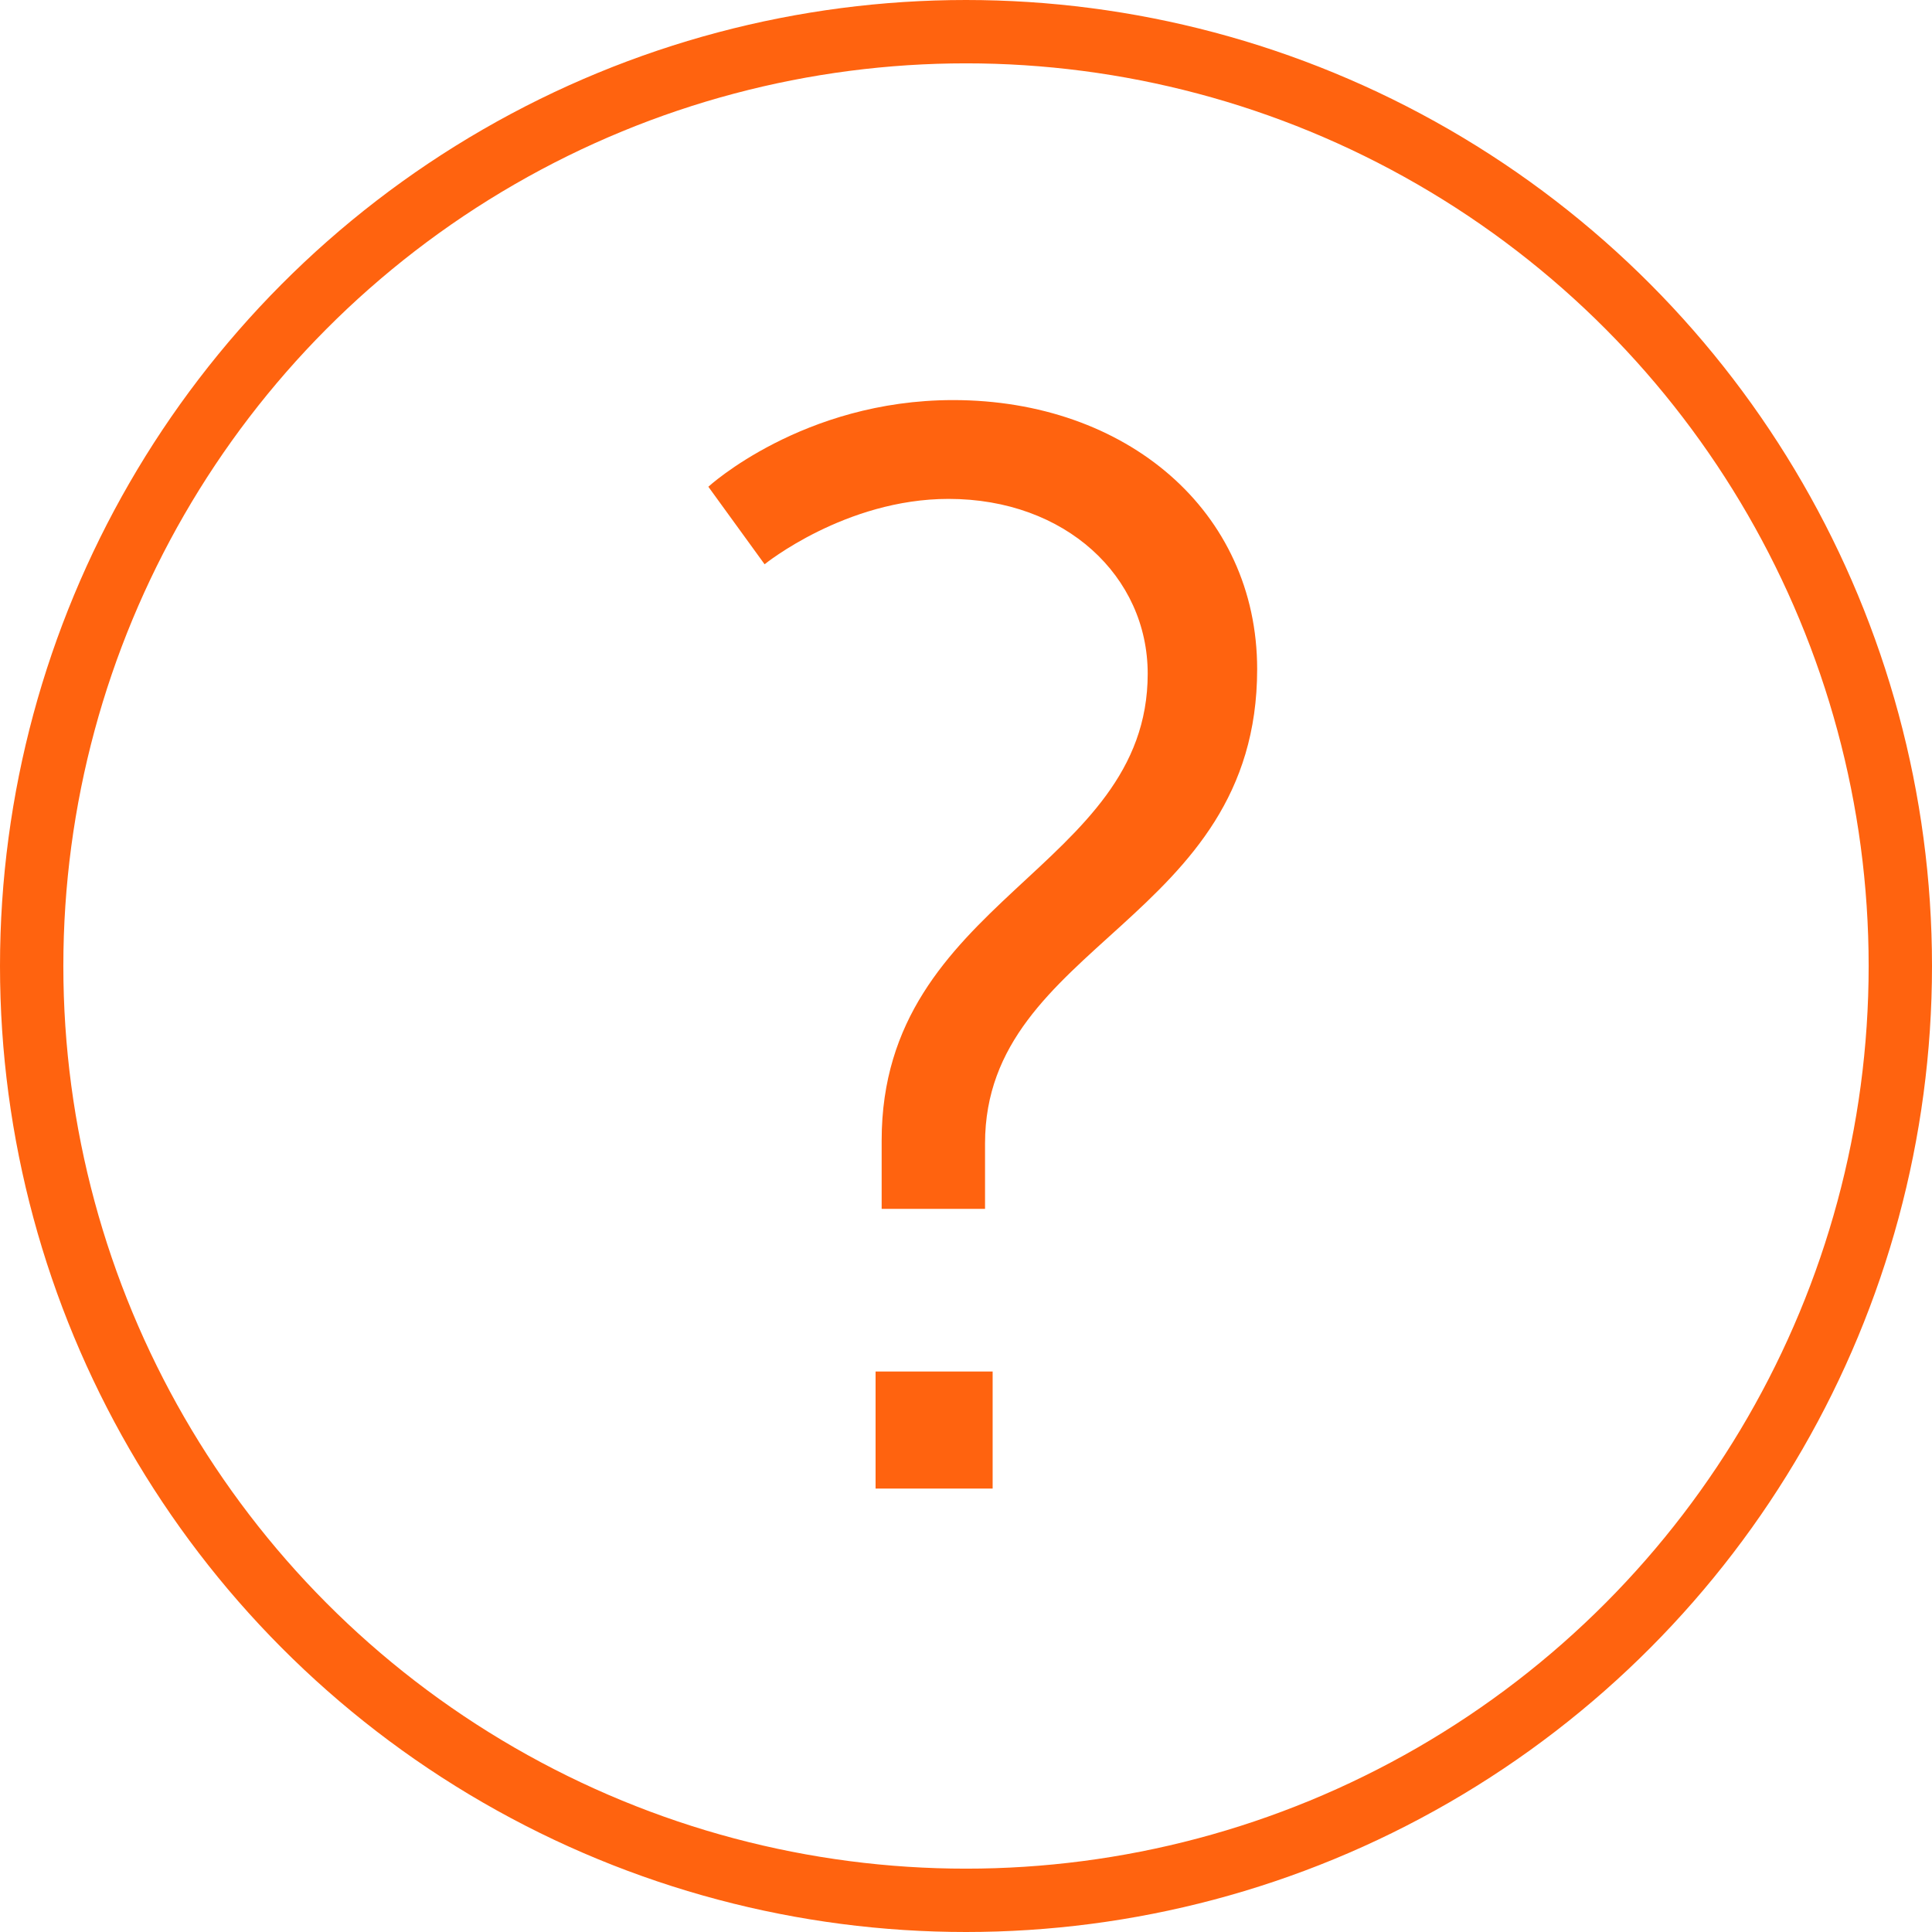
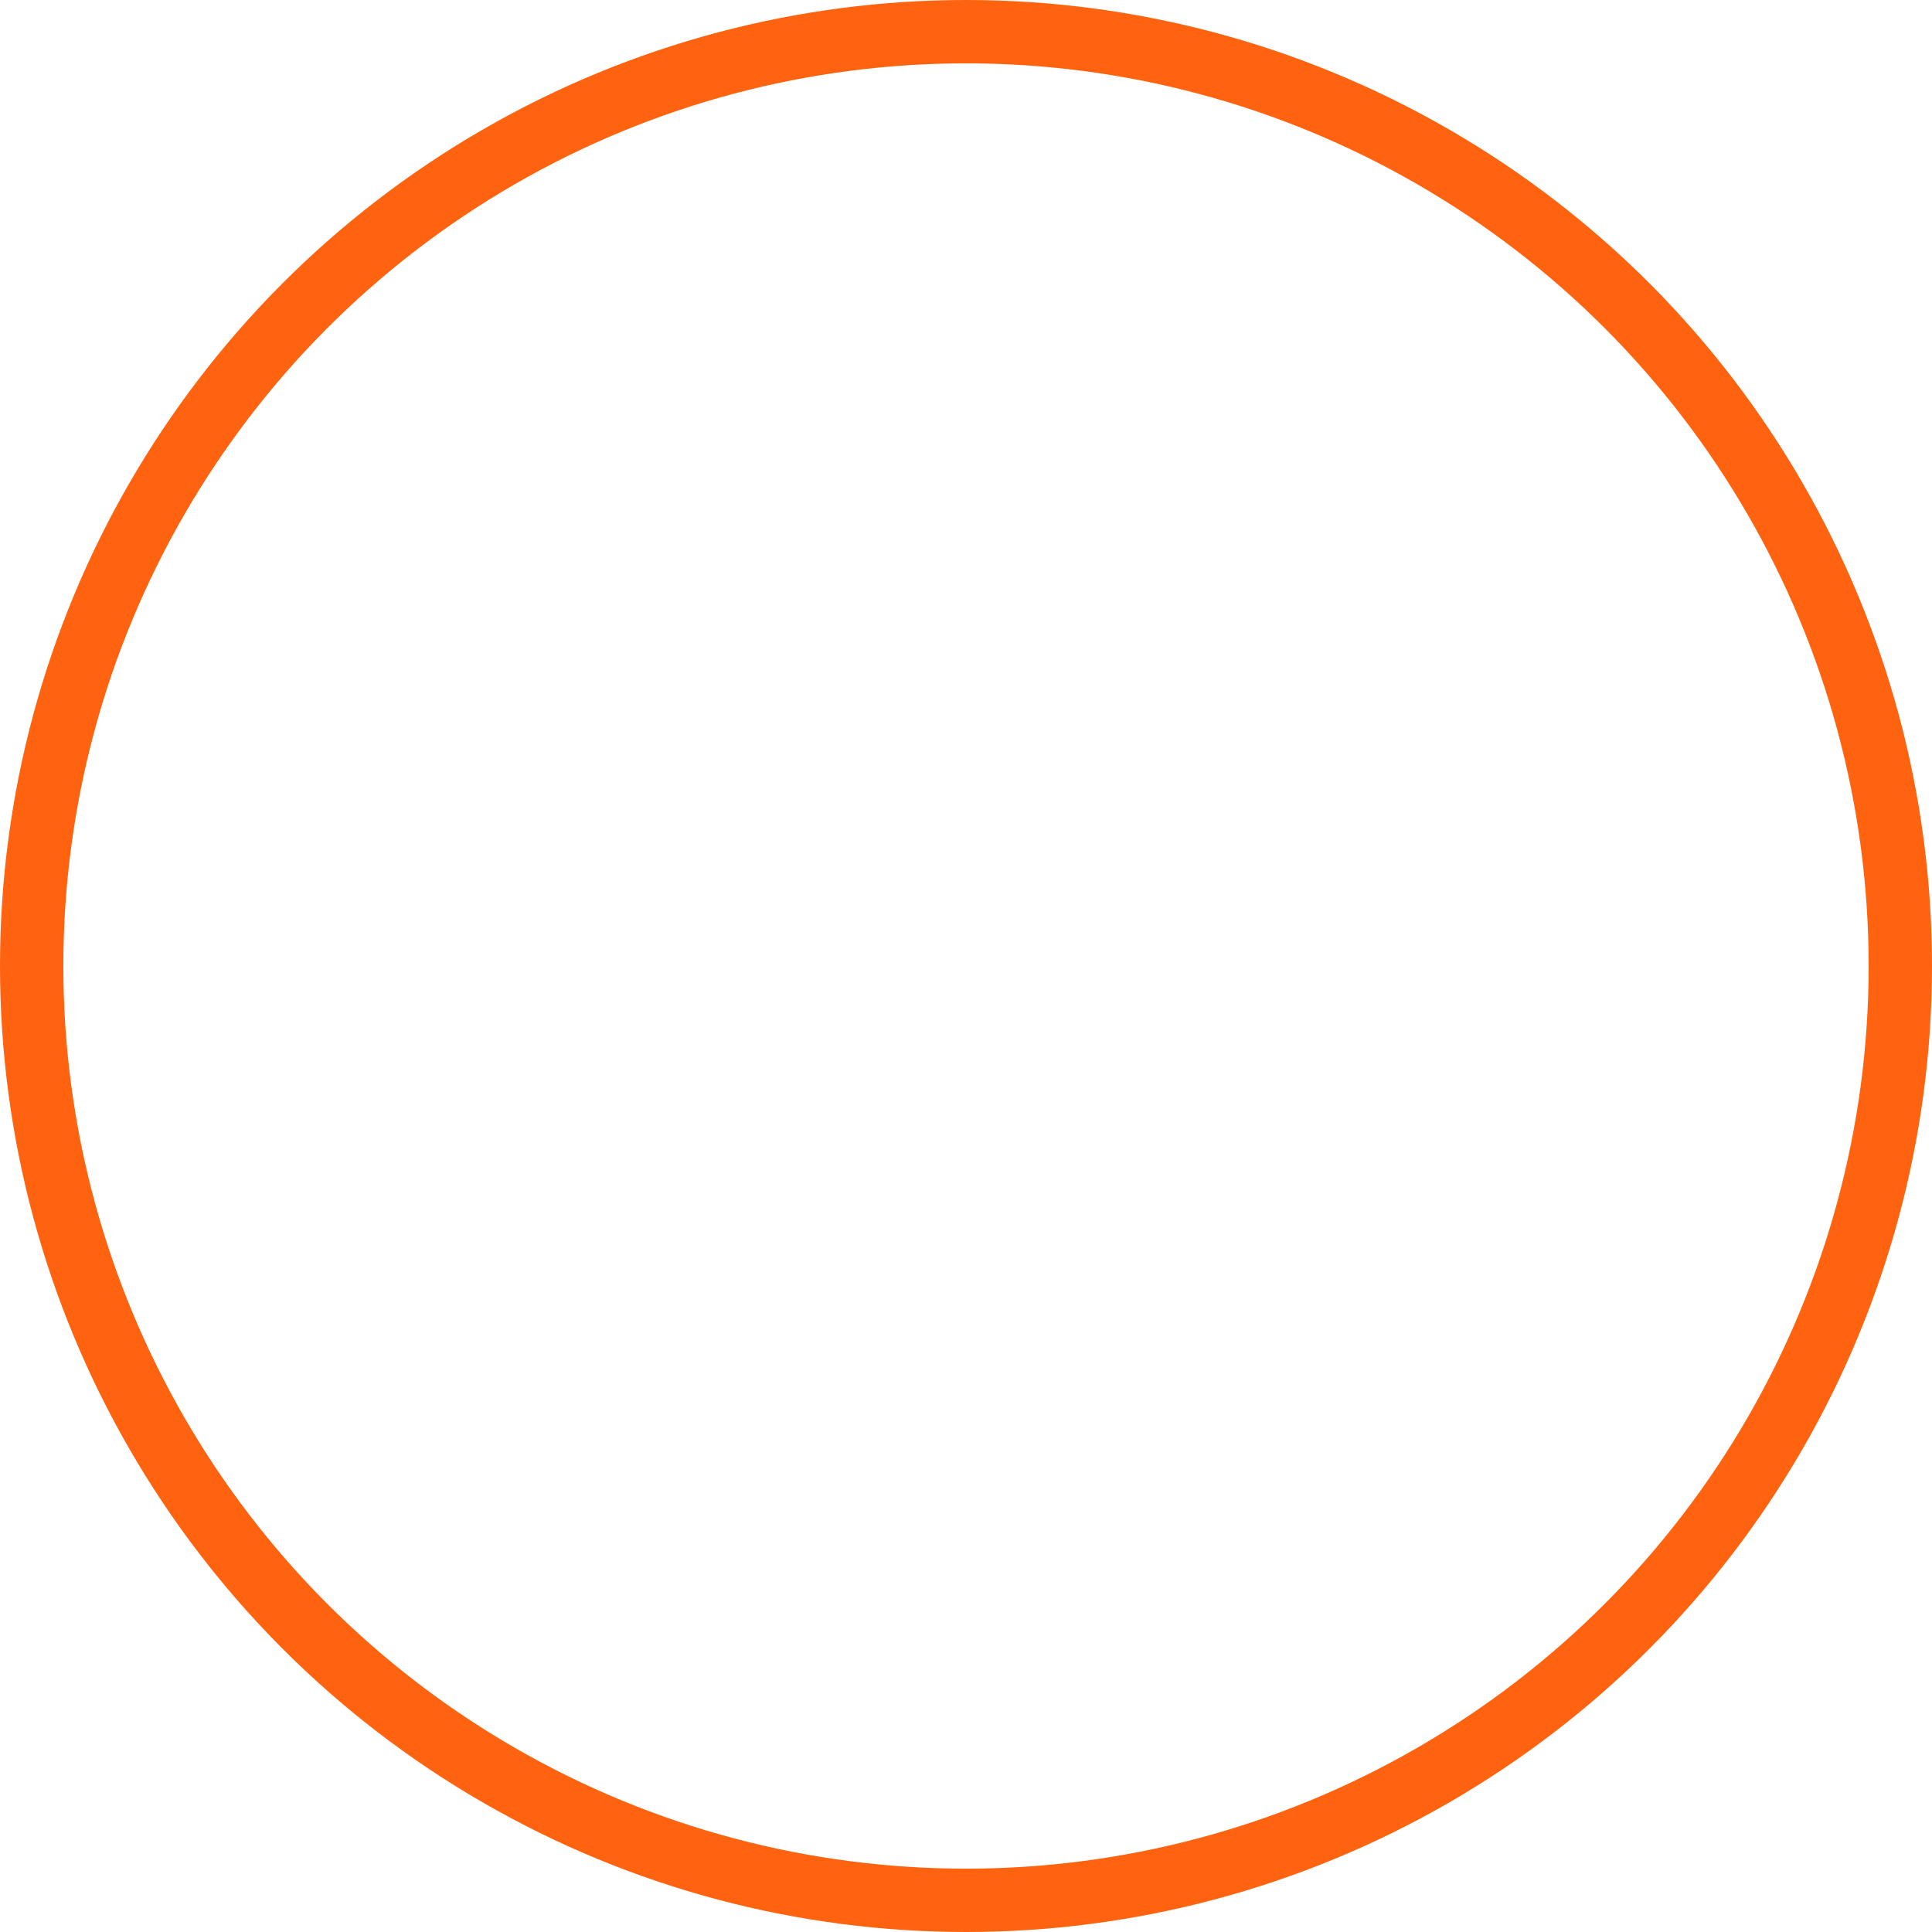
<svg xmlns="http://www.w3.org/2000/svg" width="61" height="61" viewBox="0 0 61 61" fill="none">
  <circle cx="30.5" cy="30.5" r="29.5" stroke="#FF630F" stroke-width="2" />
-   <path d="M27.837 38.168H31.101V36.104C31.101 29.768 39.693 29.096 39.693 21.128C39.693 16.136 35.565 12.632 30.093 12.632C25.341 12.632 22.365 15.368 22.365 15.368L24.141 17.816C24.141 17.816 26.685 15.752 29.949 15.752C33.645 15.752 36.237 18.2 36.237 21.272C36.237 27.464 27.837 28.376 27.837 36.008V38.168ZM27.645 47H31.341V43.304H27.645V47Z" fill="#FF630F" />
</svg>